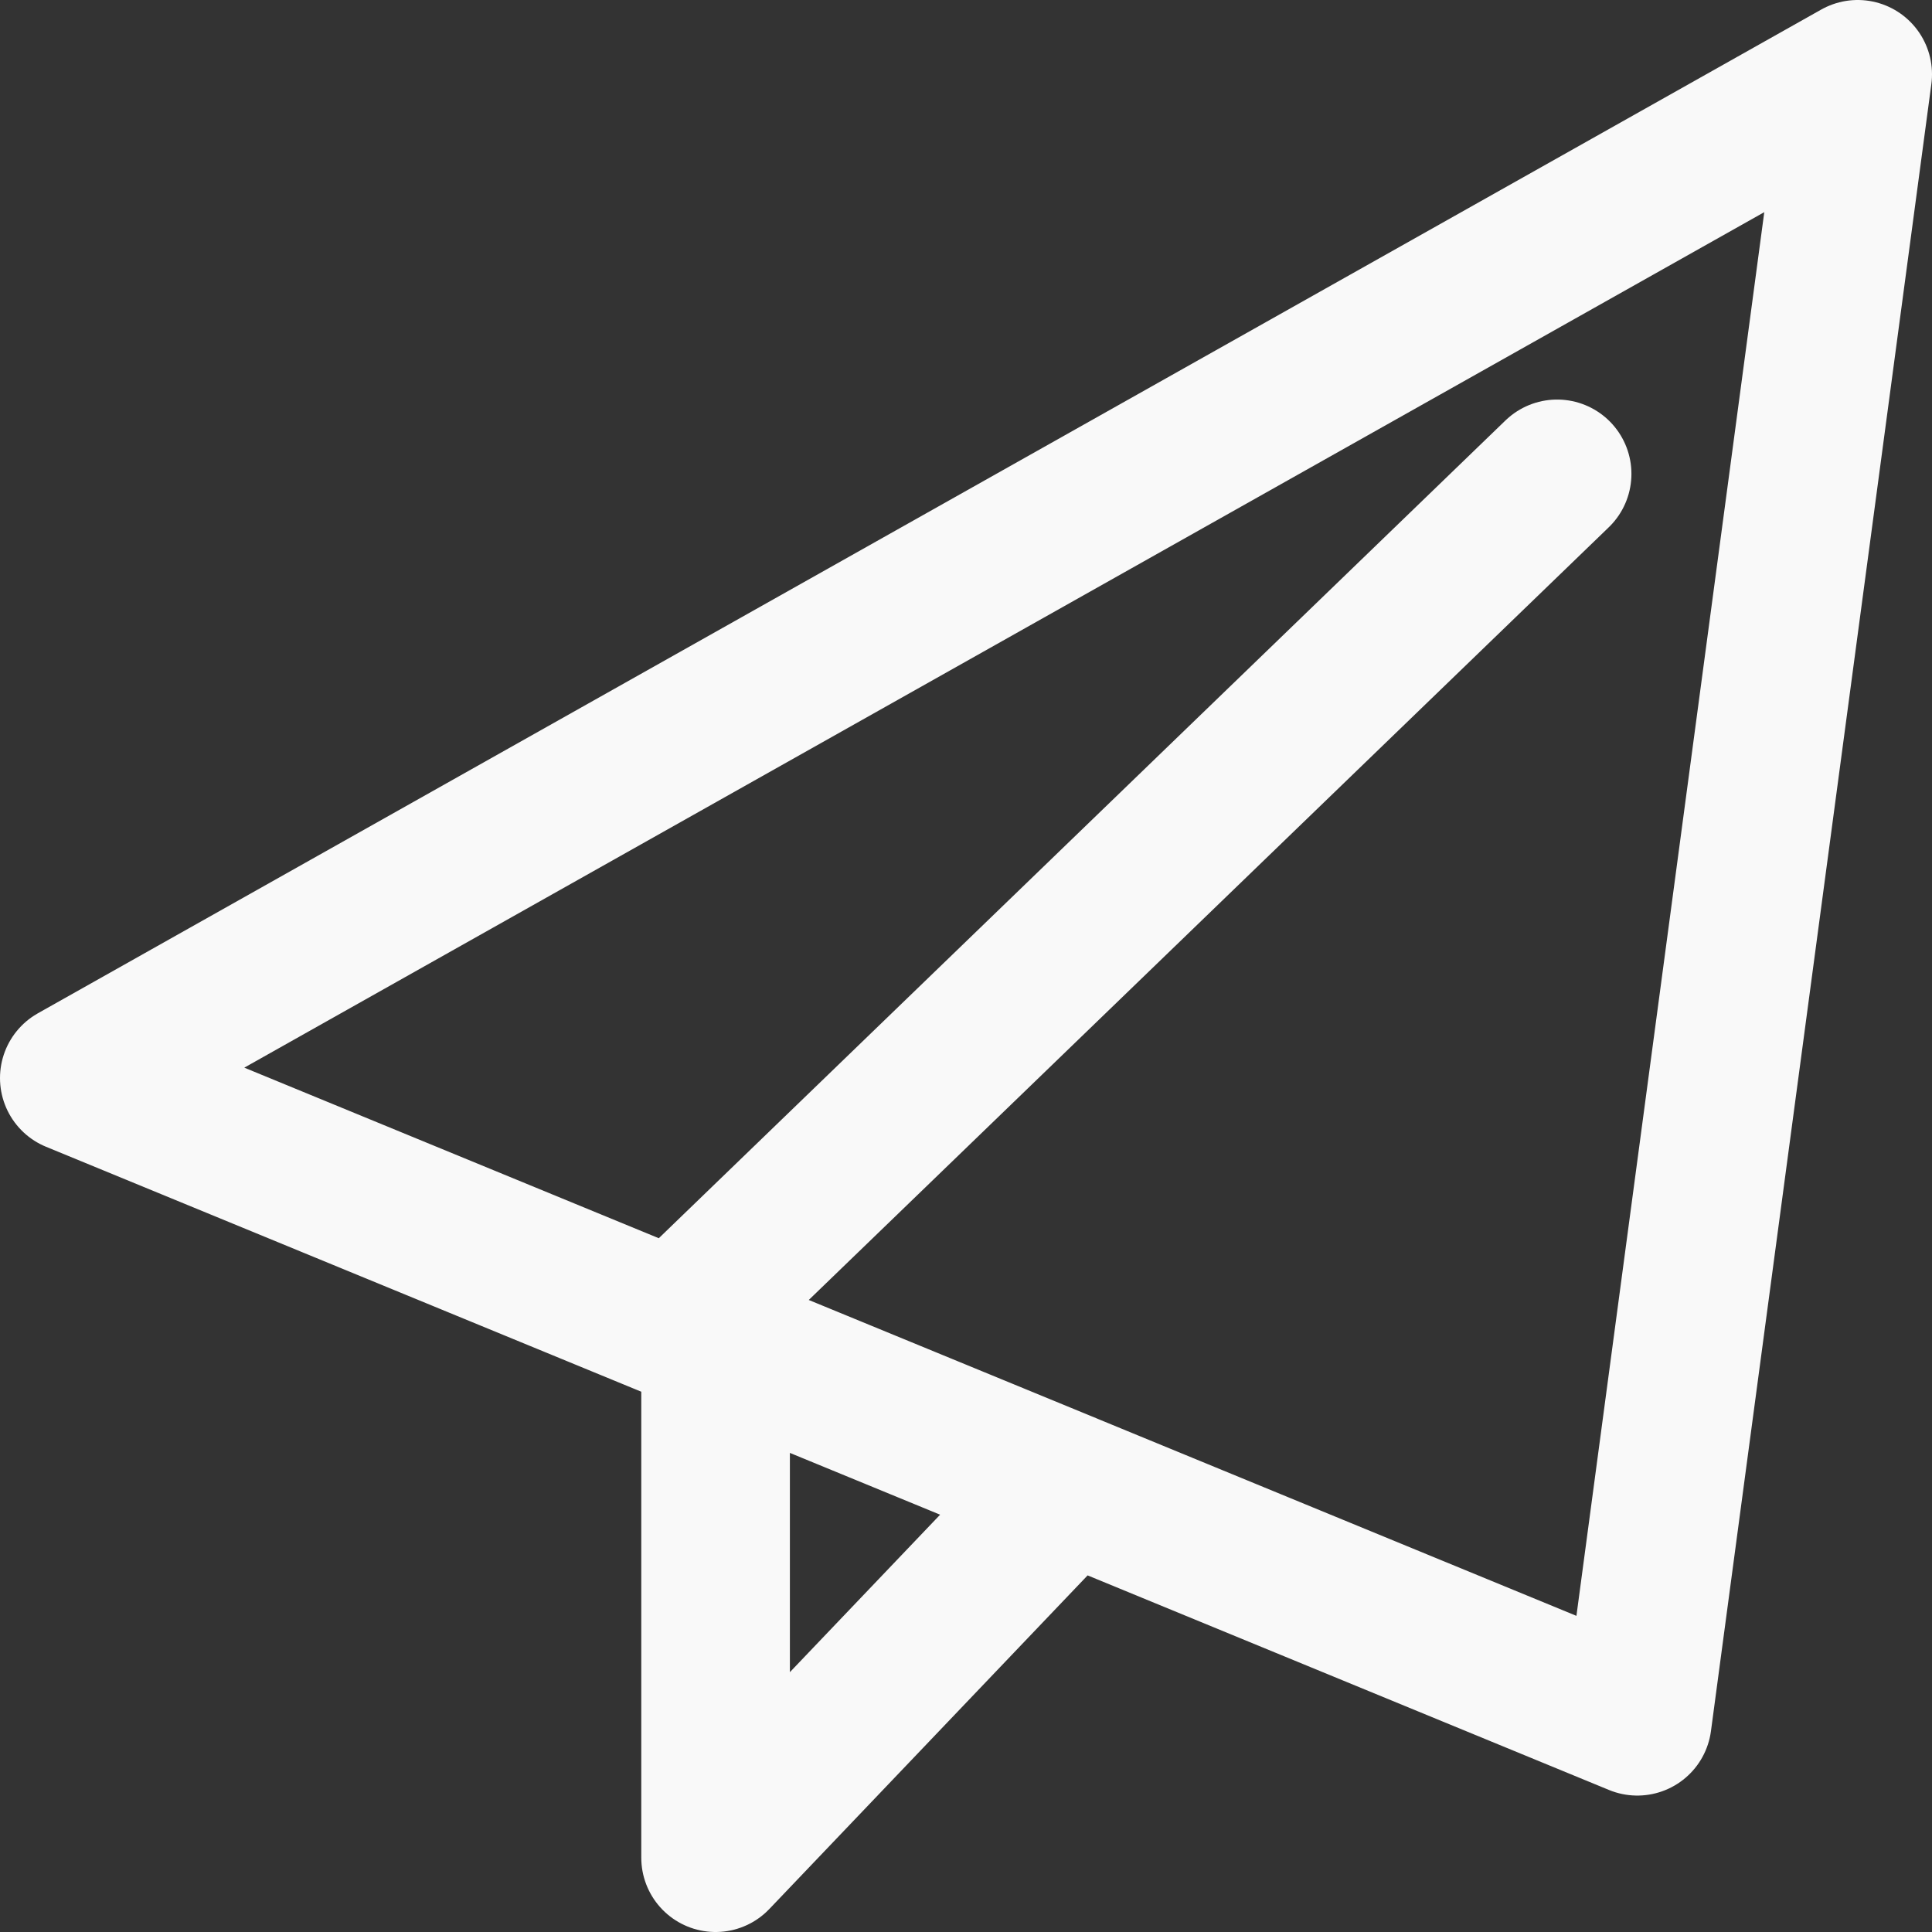
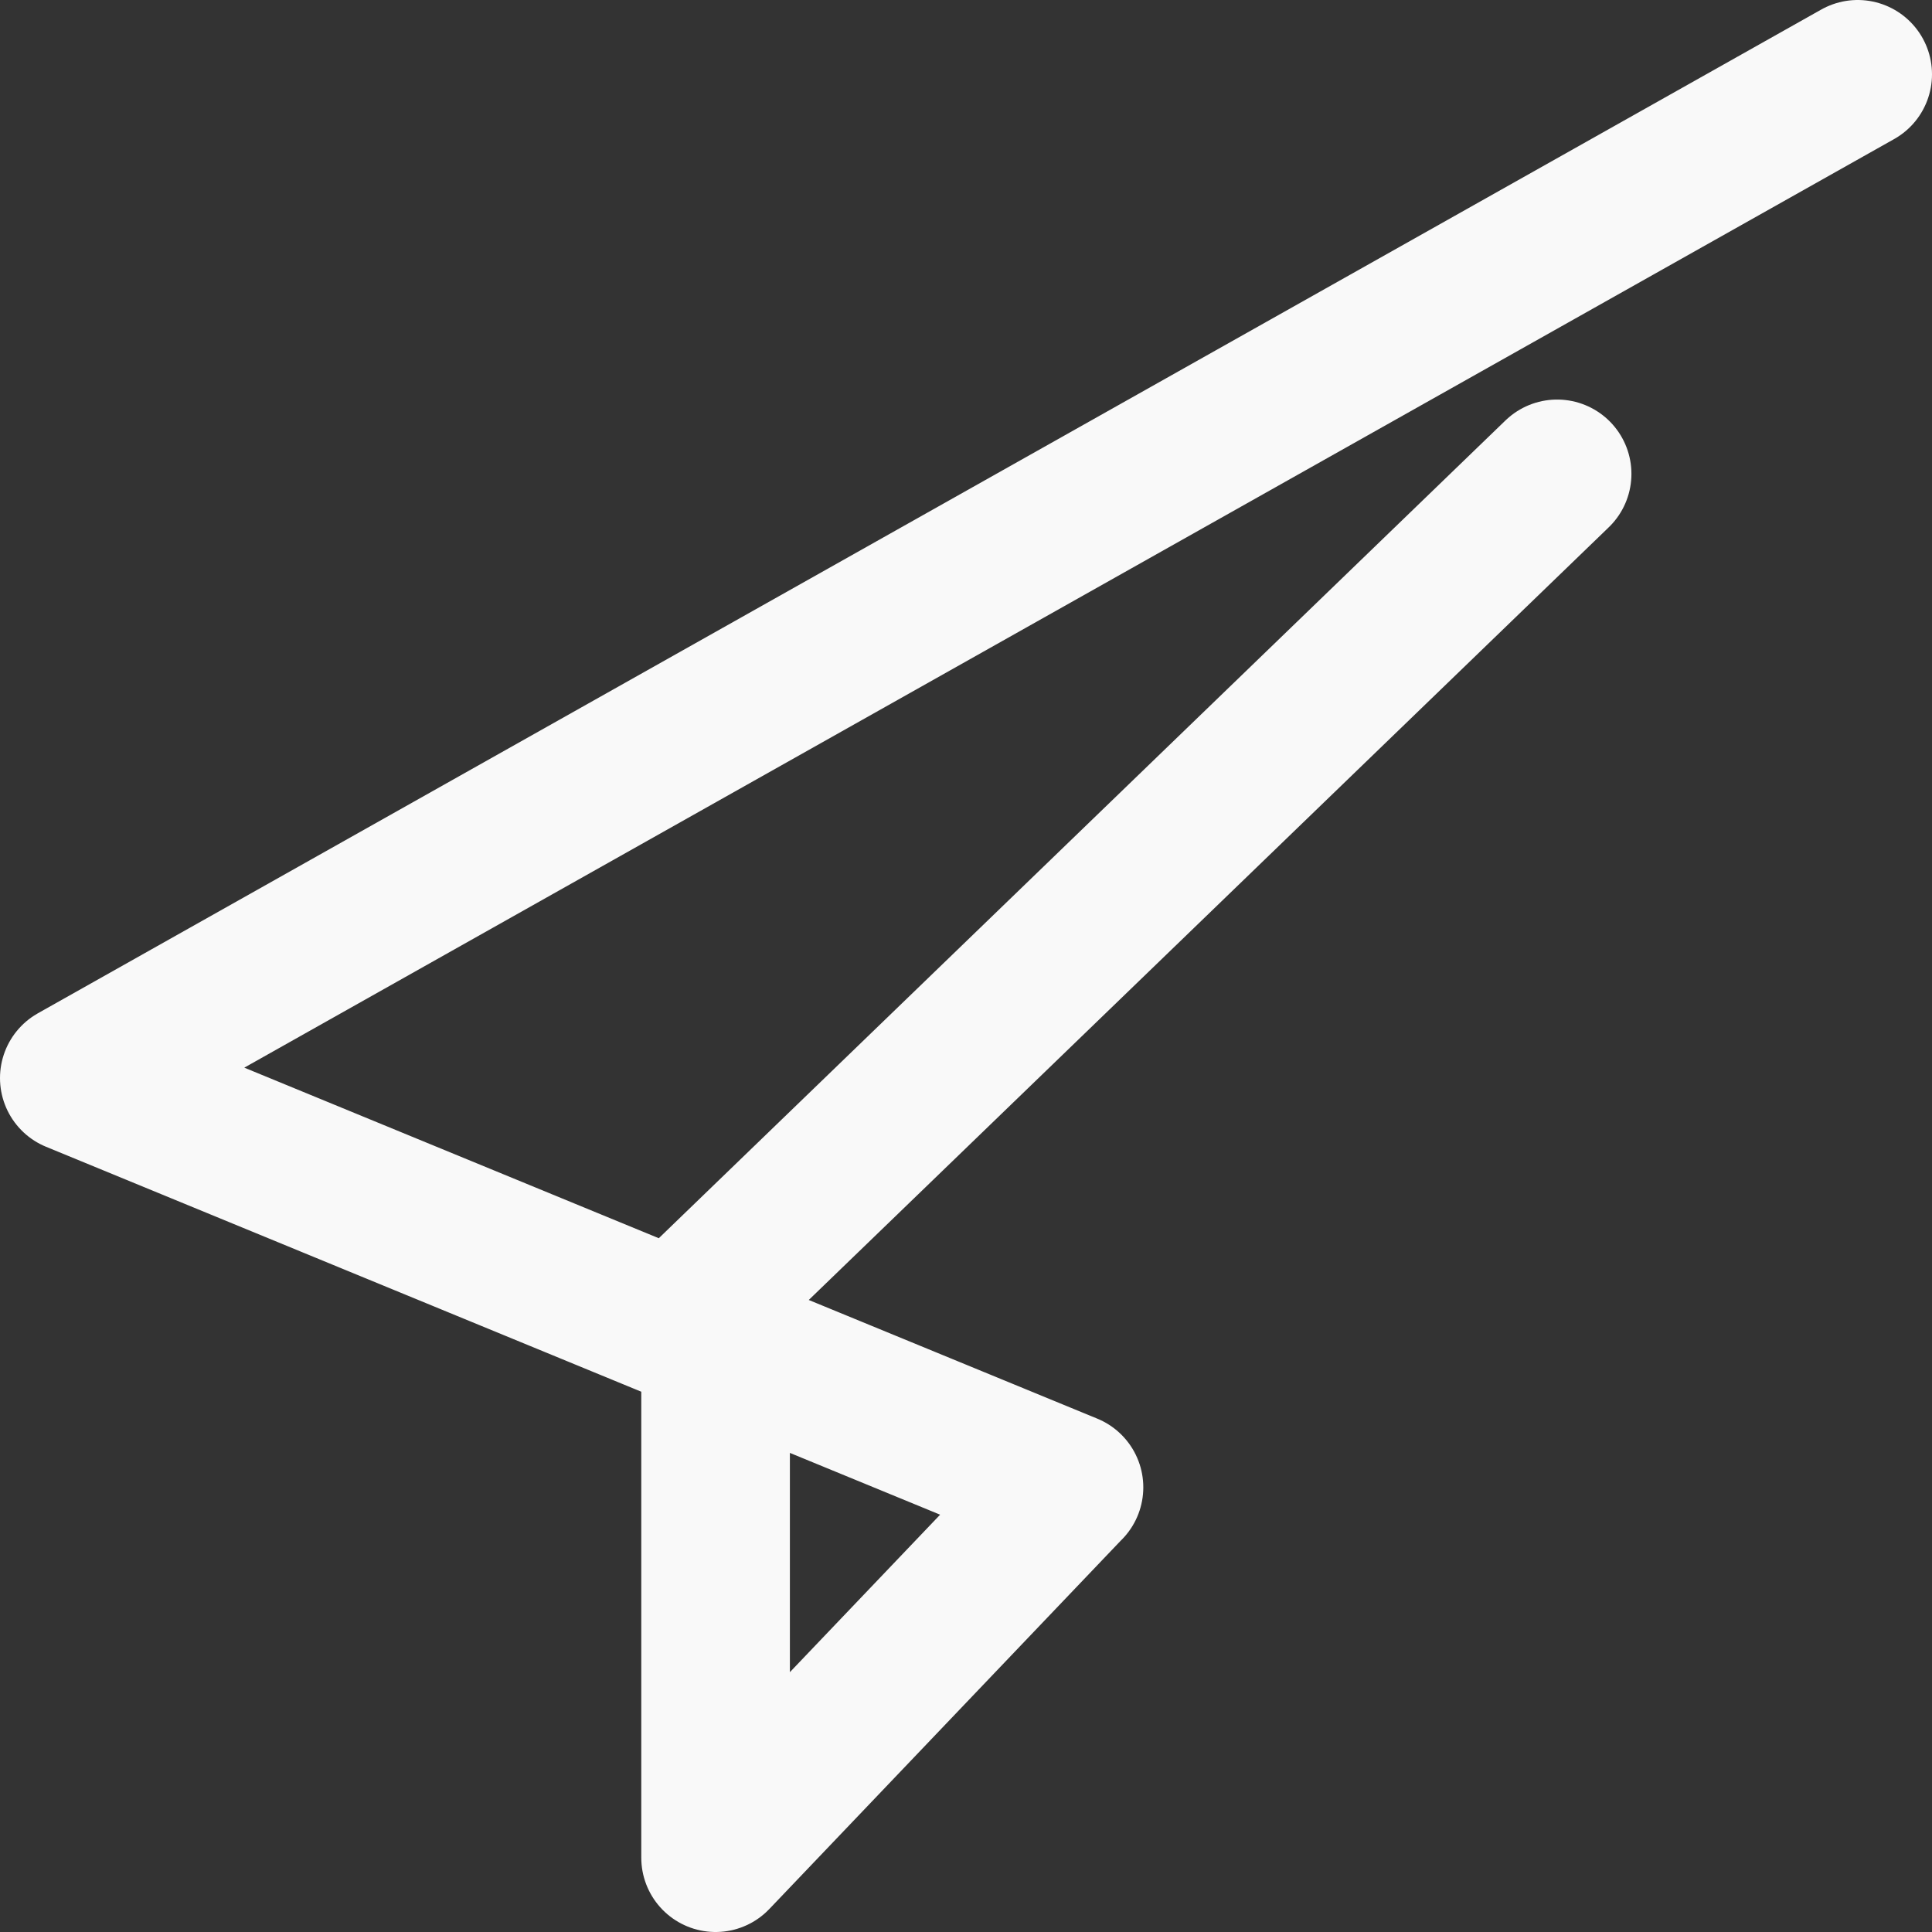
<svg xmlns="http://www.w3.org/2000/svg" width="26" height="26" fill="none">
  <rect width="100%" height="100%" fill="#333333" stroke="none" />
-   <path stroke="#F9F9F9" stroke-linecap="round" stroke-linejoin="round" stroke-width="2" d="M9.09 17.837 1 14.508 25 1l-2.966 22.164-7.649-3.148M9.09 17.837l11.865-11.46M9.09 17.837l.54.222m4.755 1.957L9.63 25v-6.94m4.756 1.956L9.63 18.06" />
+   <path stroke="#F9F9F9" stroke-linecap="round" stroke-linejoin="round" stroke-width="2" d="M9.09 17.837 1 14.508 25 1M9.09 17.837l11.865-11.46M9.09 17.837l.54.222m4.755 1.957L9.63 25v-6.94m4.756 1.956L9.63 18.06" />
</svg>